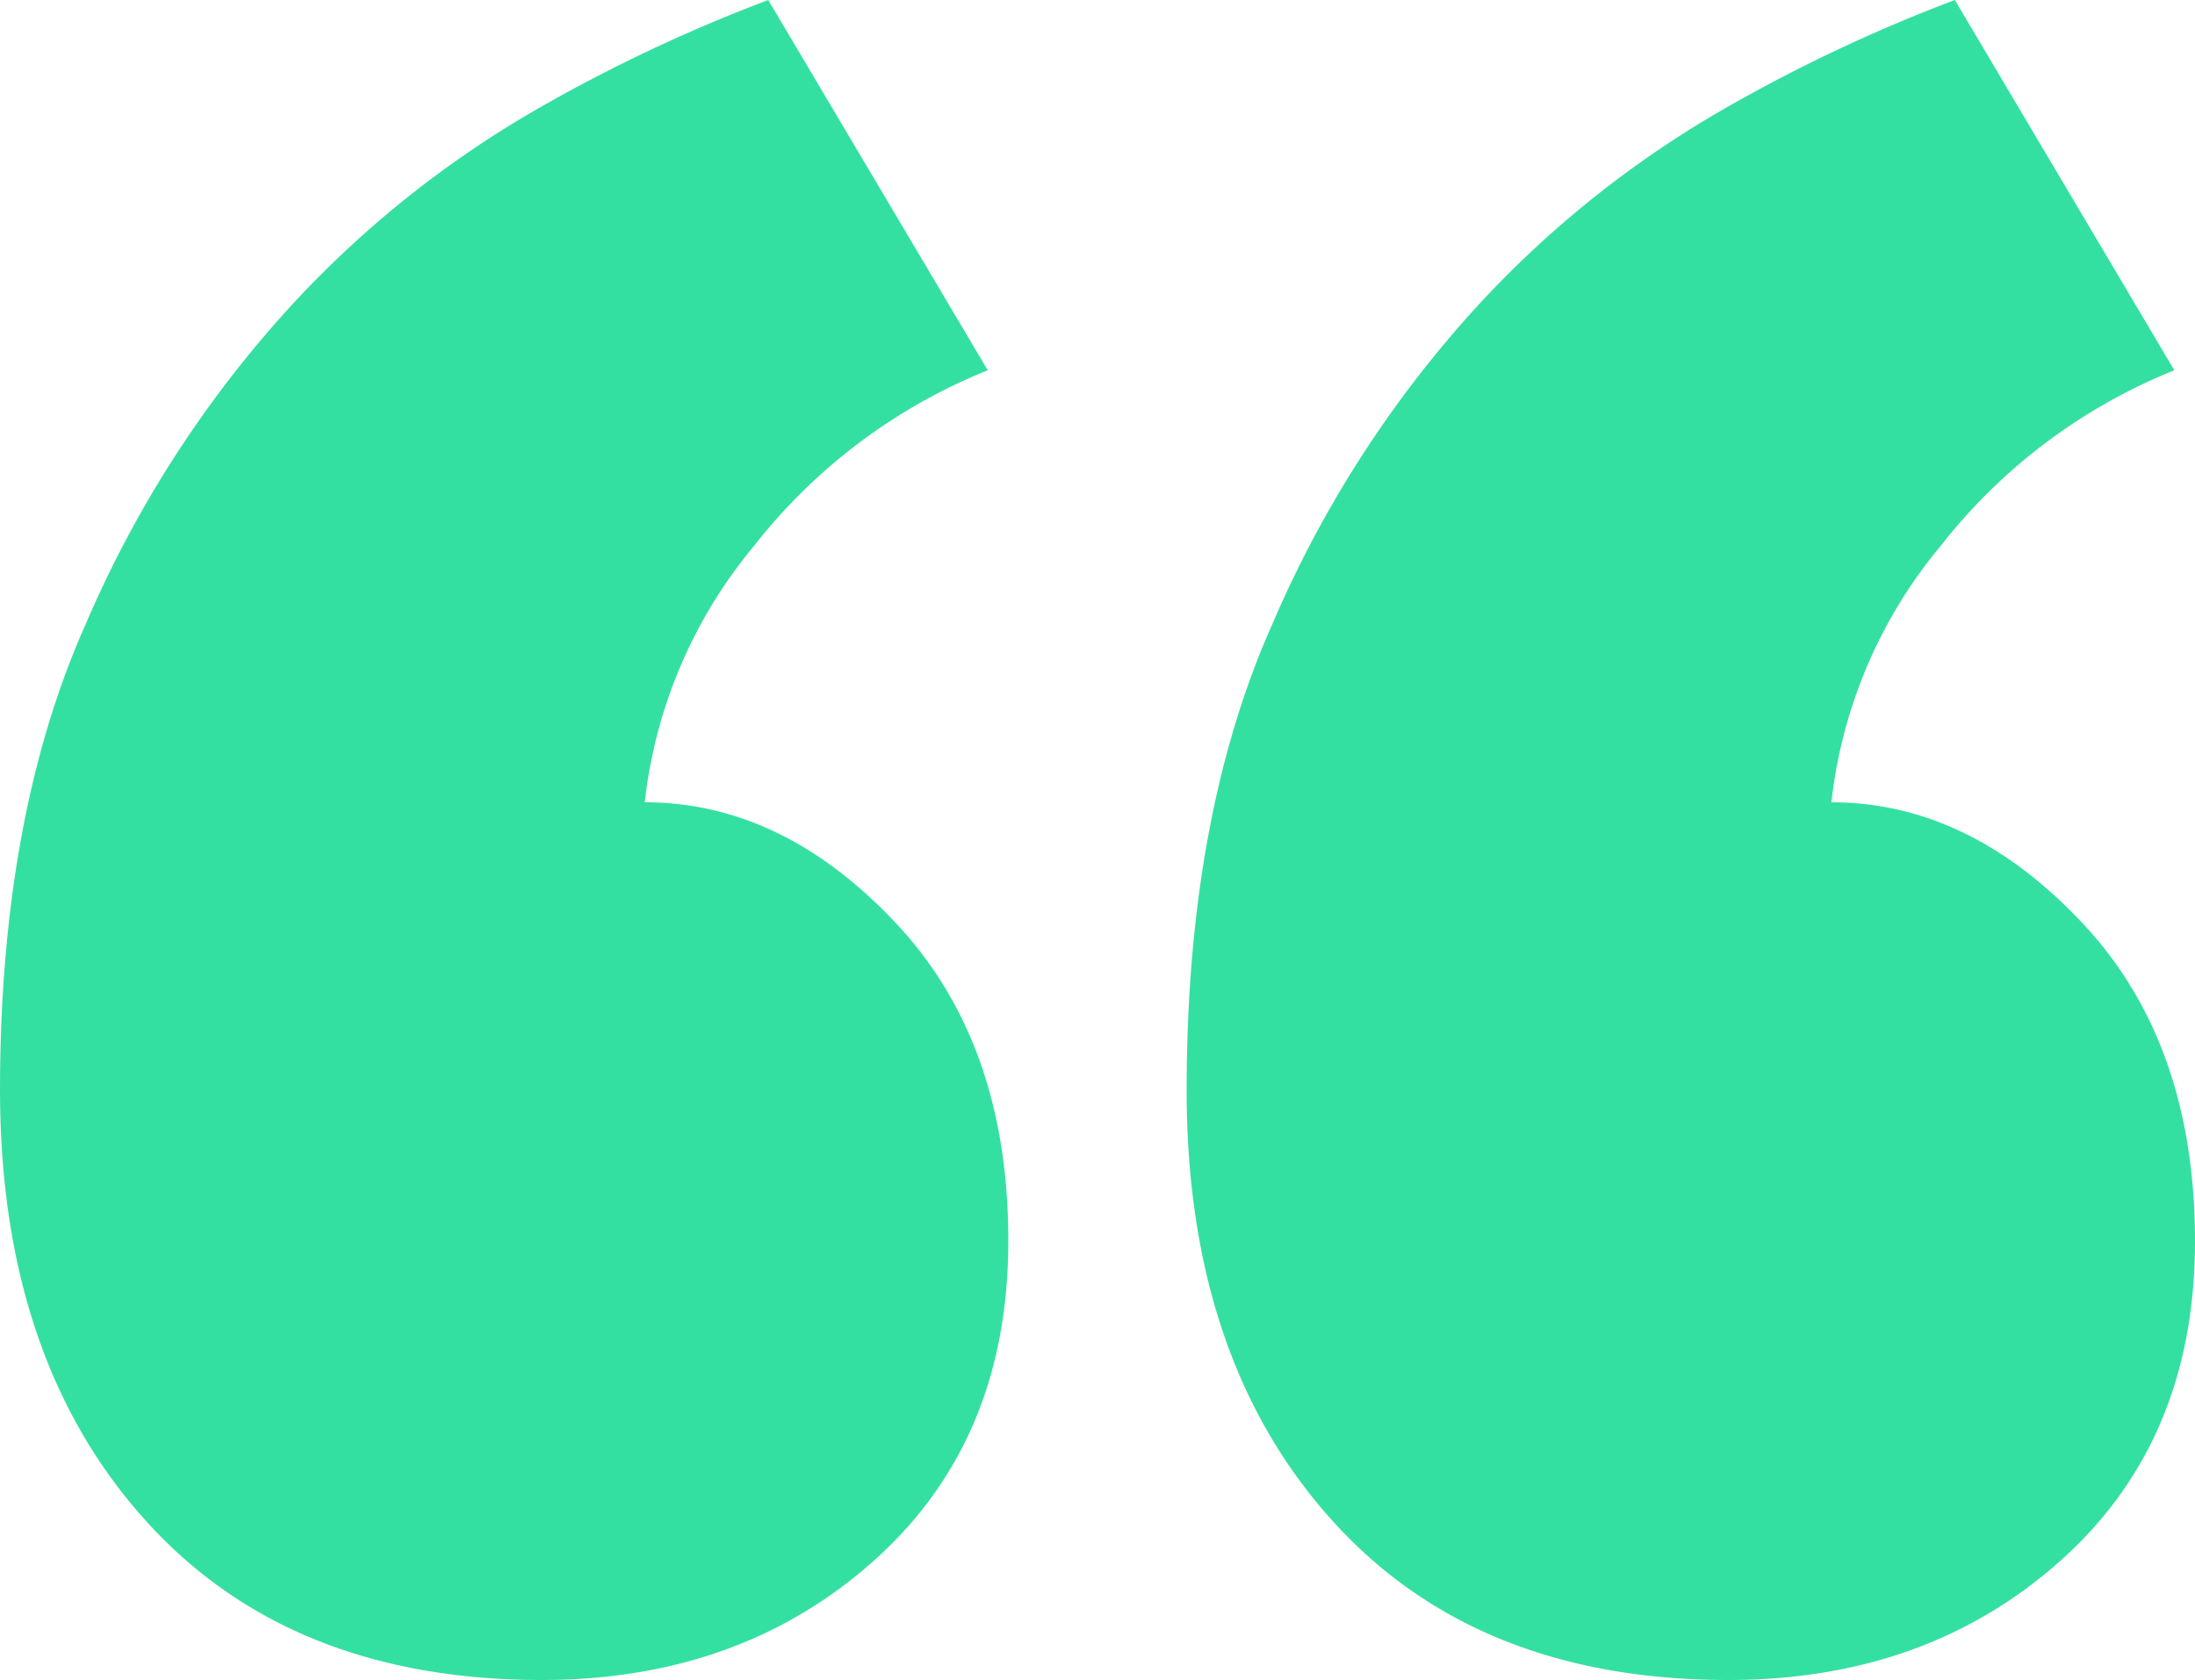
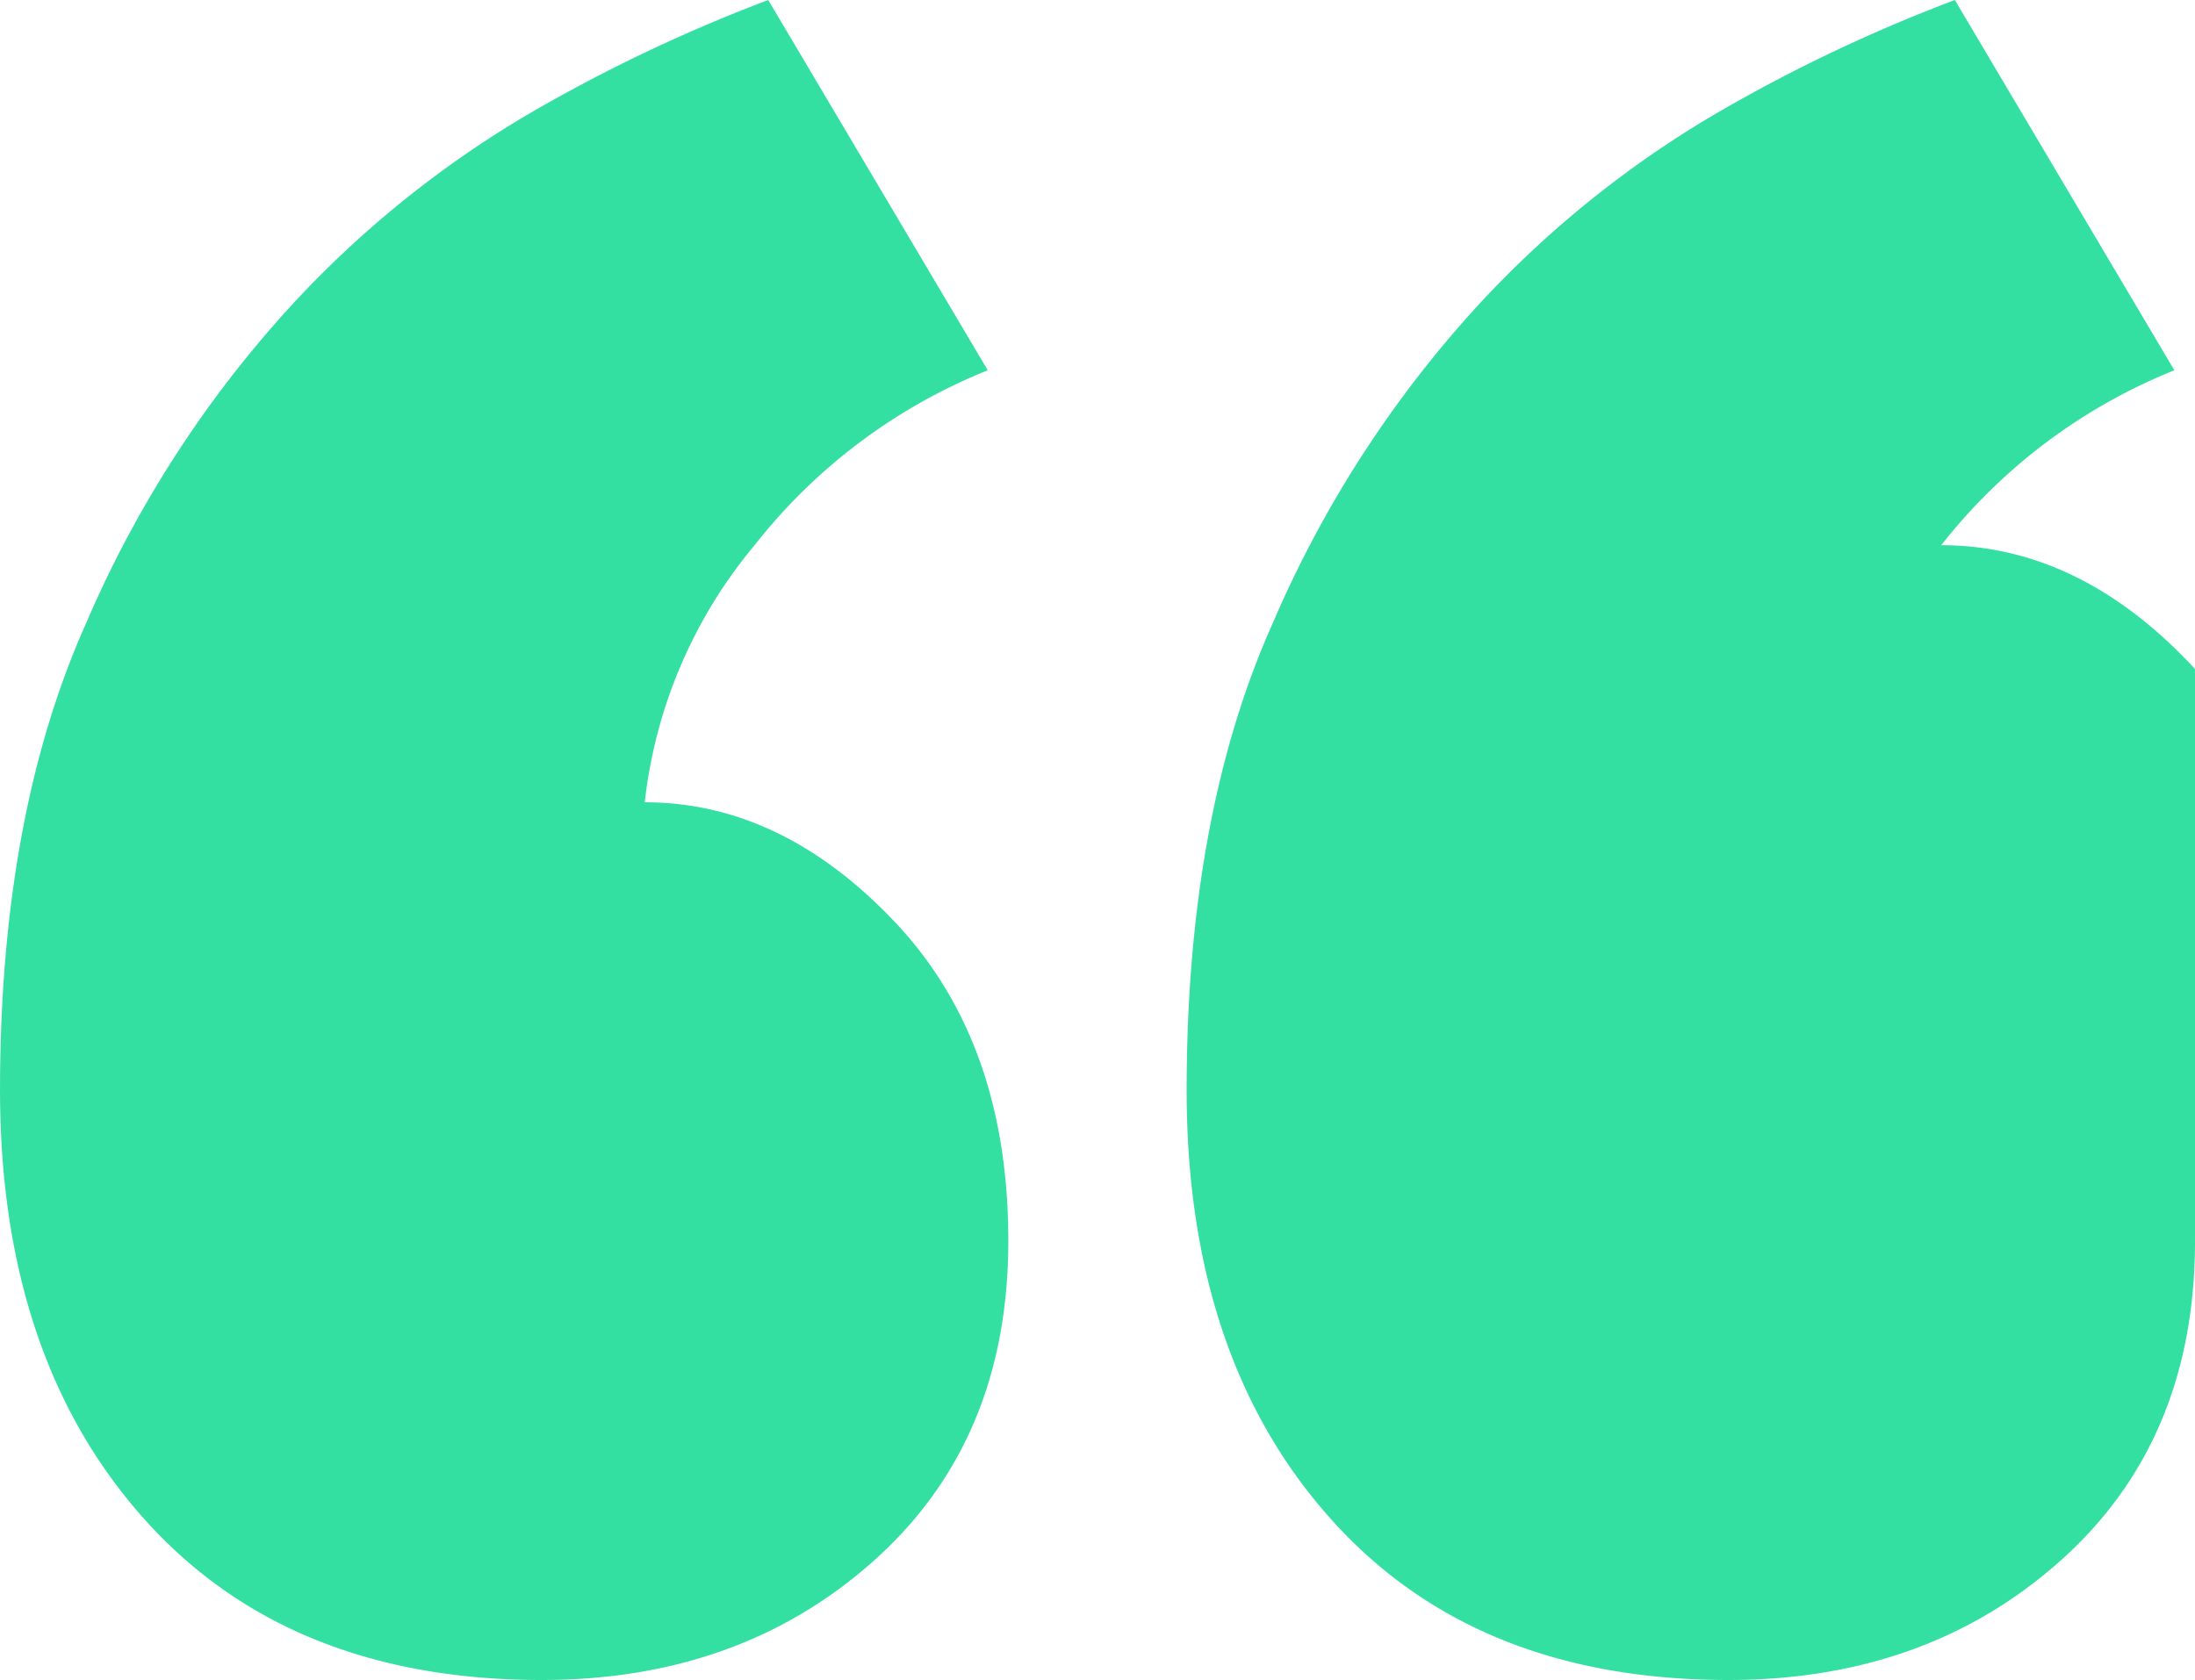
<svg xmlns="http://www.w3.org/2000/svg" viewBox="0 0 128.242 98.182" height="98.182" width="128.242">
  <g transform="translate(128.242 98.182) rotate(180)" data-name="Group 682" id="Group_682">
-     <path fill="#34e0a1" transform="translate(0 0)" d="M69.332,25.647q0-11.627,7.811-18.634T96.579,0q14.833,0,23.243,9.417t8.419,25.046q0,16.024-5.009,27.25a65.938,65.938,0,0,1-12.026,18.634A60.542,60.542,0,0,1,96.579,91.97a93.339,93.339,0,0,1-13.221,6.211L70.531,76.542A32.89,32.89,0,0,0,84.156,66.319a28.3,28.3,0,0,0,6.416-15.024q-8.009,0-14.631-7.017T69.332,25.647ZM0,25.647Q0,14.02,7.814,7.013T27.25,0Q42.09,0,50.493,9.417q8.421,9.412,8.42,25.046,0,16.024-5.009,27.25A66.017,66.017,0,0,1,41.881,80.349,60.558,60.558,0,0,1,27.25,91.97,93.136,93.136,0,0,1,14.03,98.182L1.206,76.542A32.878,32.878,0,0,0,14.827,66.319a28.269,28.269,0,0,0,6.416-15.024q-8.009,0-14.627-7.017T0,25.647Z" data-name="Path 3437" id="Path_3437" />
+     <path fill="#34e0a1" transform="translate(0 0)" d="M69.332,25.647q0-11.627,7.811-18.634T96.579,0q14.833,0,23.243,9.417t8.419,25.046q0,16.024-5.009,27.25a65.938,65.938,0,0,1-12.026,18.634A60.542,60.542,0,0,1,96.579,91.97a93.339,93.339,0,0,1-13.221,6.211L70.531,76.542A32.89,32.89,0,0,0,84.156,66.319a28.3,28.3,0,0,0,6.416-15.024q-8.009,0-14.631-7.017T69.332,25.647ZM0,25.647Q0,14.02,7.814,7.013T27.25,0Q42.09,0,50.493,9.417q8.421,9.412,8.42,25.046,0,16.024-5.009,27.25A66.017,66.017,0,0,1,41.881,80.349,60.558,60.558,0,0,1,27.25,91.97,93.136,93.136,0,0,1,14.03,98.182L1.206,76.542A32.878,32.878,0,0,0,14.827,66.319q-8.009,0-14.627-7.017T0,25.647Z" data-name="Path 3437" id="Path_3437" />
  </g>
</svg>